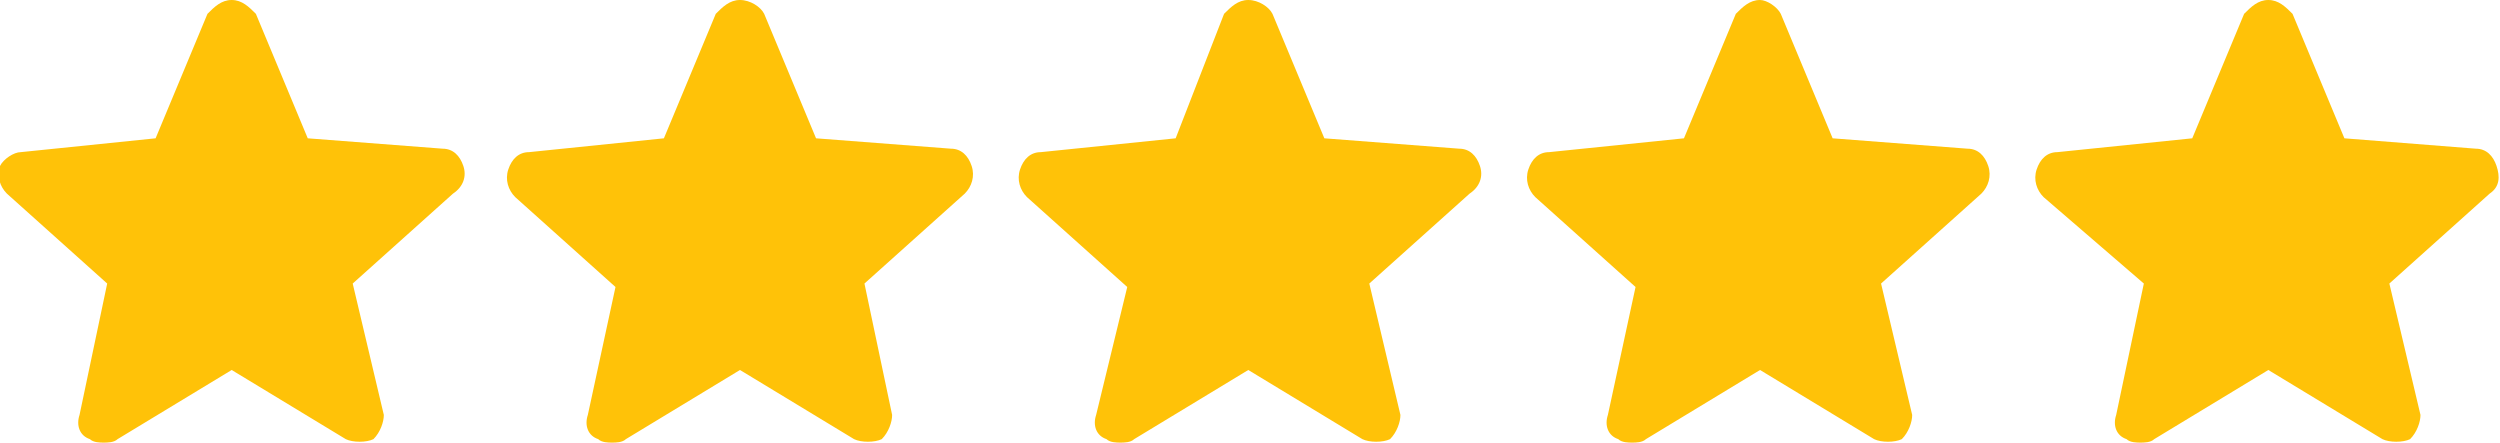
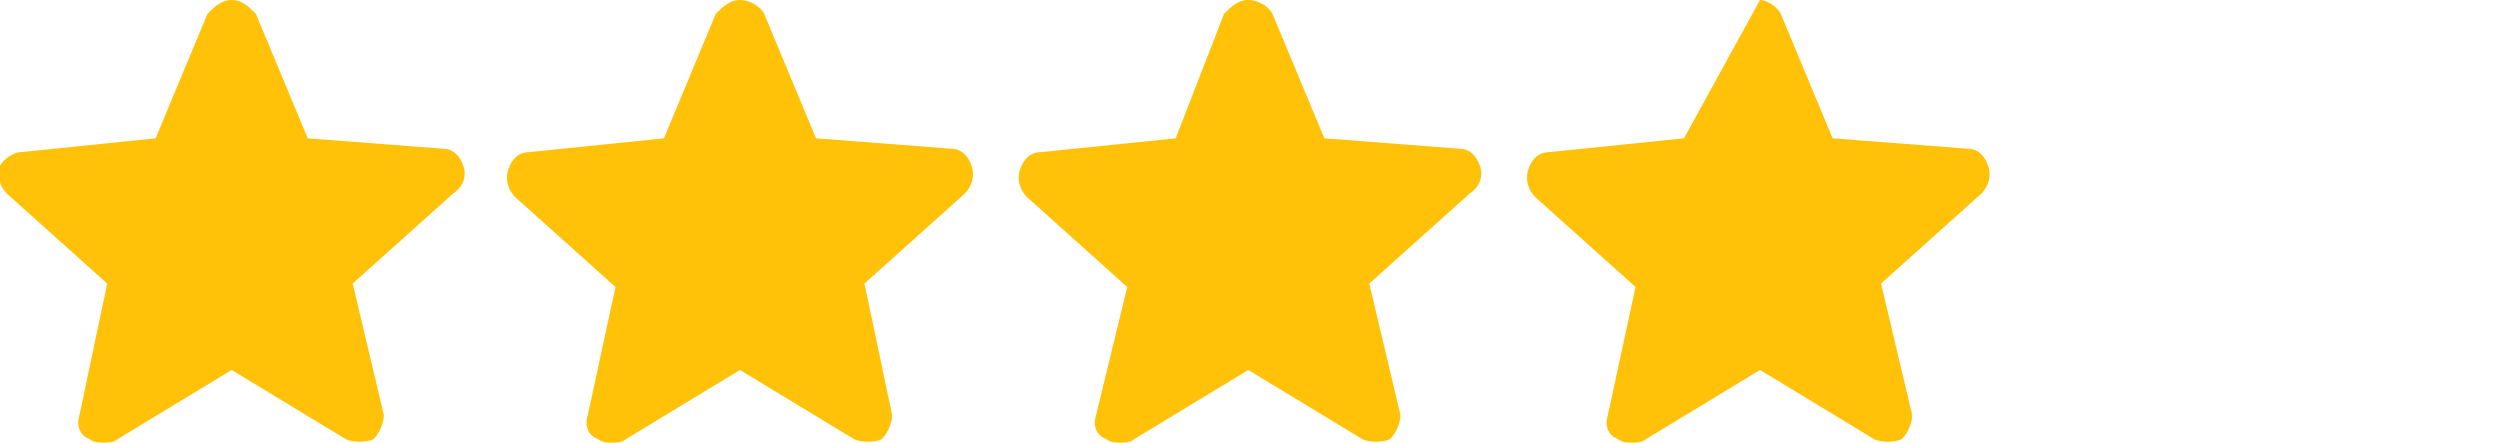
<svg xmlns="http://www.w3.org/2000/svg" version="1.1" id="Layer_1" x="0px" y="0px" viewBox="0 0 72.3 12.8" style="enable-background:new 0 0 72.3 12.8;" xml:space="preserve">
  <style type="text/css">
	.st0{fill:#FFC208;}
</style>
  <g>
    <path class="st0" d="M13.4,4.8c-0.1-0.3-0.3-0.5-0.6-0.5L8.9,4L7.4,0.4C7.2,0.2,7,0,6.7,0C6.4,0,6.2,0.2,6,0.4L4.5,4L0.6,4.4   C0.4,4.4,0.1,4.6,0,4.8c-0.1,0.3,0,0.6,0.2,0.8l2.9,2.6L2.3,12c-0.1,0.3,0,0.6,0.3,0.7c0.1,0.1,0.3,0.1,0.4,0.1   c0.1,0,0.3,0,0.4-0.1l3.3-2l3.3,2c0.2,0.1,0.6,0.1,0.8,0c0.2-0.2,0.3-0.5,0.3-0.7l-0.9-3.8l2.9-2.6C13.4,5.4,13.5,5.1,13.4,4.8" />
    <path class="st0" d="M28.1,4.8c-0.1-0.3-0.3-0.5-0.6-0.5L23.6,4l-1.5-3.6C22,0.2,21.7,0,21.4,0c-0.3,0-0.5,0.2-0.7,0.4L19.2,4   l-3.9,0.4c-0.3,0-0.5,0.2-0.6,0.5c-0.1,0.3,0,0.6,0.2,0.8l2.9,2.6L17,12c-0.1,0.3,0,0.6,0.3,0.7c0.1,0.1,0.3,0.1,0.4,0.1   c0.1,0,0.3,0,0.4-0.1l3.3-2l3.3,2c0.2,0.1,0.6,0.1,0.8,0c0.2-0.2,0.3-0.5,0.3-0.7L25,8.2l2.9-2.6C28.1,5.4,28.2,5.1,28.1,4.8" />
    <path class="st0" d="M42.8,4.8c-0.1-0.3-0.3-0.5-0.6-0.5L38.3,4l-1.5-3.6C36.7,0.2,36.4,0,36.1,0c-0.3,0-0.5,0.2-0.7,0.4L34,4   l-3.9,0.4c-0.3,0-0.5,0.2-0.6,0.5c-0.1,0.3,0,0.6,0.2,0.8l2.9,2.6L31.7,12c-0.1,0.3,0,0.6,0.3,0.7c0.1,0.1,0.3,0.1,0.4,0.1   c0.1,0,0.3,0,0.4-0.1l3.3-2l3.3,2c0.2,0.1,0.6,0.1,0.8,0c0.2-0.2,0.3-0.5,0.3-0.7l-0.9-3.8l2.9-2.6C42.8,5.4,42.9,5.1,42.8,4.8" />
-     <path class="st0" d="M57.5,4.8c-0.1-0.3-0.3-0.5-0.6-0.5L53,4l-1.5-3.6C51.4,0.2,51.1,0,50.9,0c-0.3,0-0.5,0.2-0.7,0.4L48.7,4   l-3.9,0.4c-0.3,0-0.5,0.2-0.6,0.5c-0.1,0.3,0,0.6,0.2,0.8l2.9,2.6L46.5,12c-0.1,0.3,0,0.6,0.3,0.7c0.1,0.1,0.3,0.1,0.4,0.1   c0.1,0,0.3,0,0.4-0.1l3.3-2l3.3,2c0.2,0.1,0.6,0.1,0.8,0c0.2-0.2,0.3-0.5,0.3-0.7l-0.9-3.8l2.9-2.6C57.5,5.4,57.6,5.1,57.5,4.8" />
-     <path class="st0" d="M72.2,4.8c-0.1-0.3-0.3-0.5-0.6-0.5L67.8,4l-1.5-3.6C66.1,0.2,65.9,0,65.6,0c-0.3,0-0.5,0.2-0.7,0.4L63.4,4   l-3.9,0.4c-0.3,0-0.5,0.2-0.6,0.5c-0.1,0.3,0,0.6,0.2,0.8L62,8.2L61.2,12c-0.1,0.3,0,0.6,0.3,0.7c0.1,0.1,0.3,0.1,0.4,0.1   c0.1,0,0.3,0,0.4-0.1l3.3-2l3.3,2c0.2,0.1,0.6,0.1,0.8,0c0.2-0.2,0.3-0.5,0.3-0.7l-0.9-3.8L72,5.6C72.3,5.4,72.3,5.1,72.2,4.8" />
+     <path class="st0" d="M57.5,4.8c-0.1-0.3-0.3-0.5-0.6-0.5L53,4l-1.5-3.6C51.4,0.2,51.1,0,50.9,0L48.7,4   l-3.9,0.4c-0.3,0-0.5,0.2-0.6,0.5c-0.1,0.3,0,0.6,0.2,0.8l2.9,2.6L46.5,12c-0.1,0.3,0,0.6,0.3,0.7c0.1,0.1,0.3,0.1,0.4,0.1   c0.1,0,0.3,0,0.4-0.1l3.3-2l3.3,2c0.2,0.1,0.6,0.1,0.8,0c0.2-0.2,0.3-0.5,0.3-0.7l-0.9-3.8l2.9-2.6C57.5,5.4,57.6,5.1,57.5,4.8" />
  </g>
</svg>